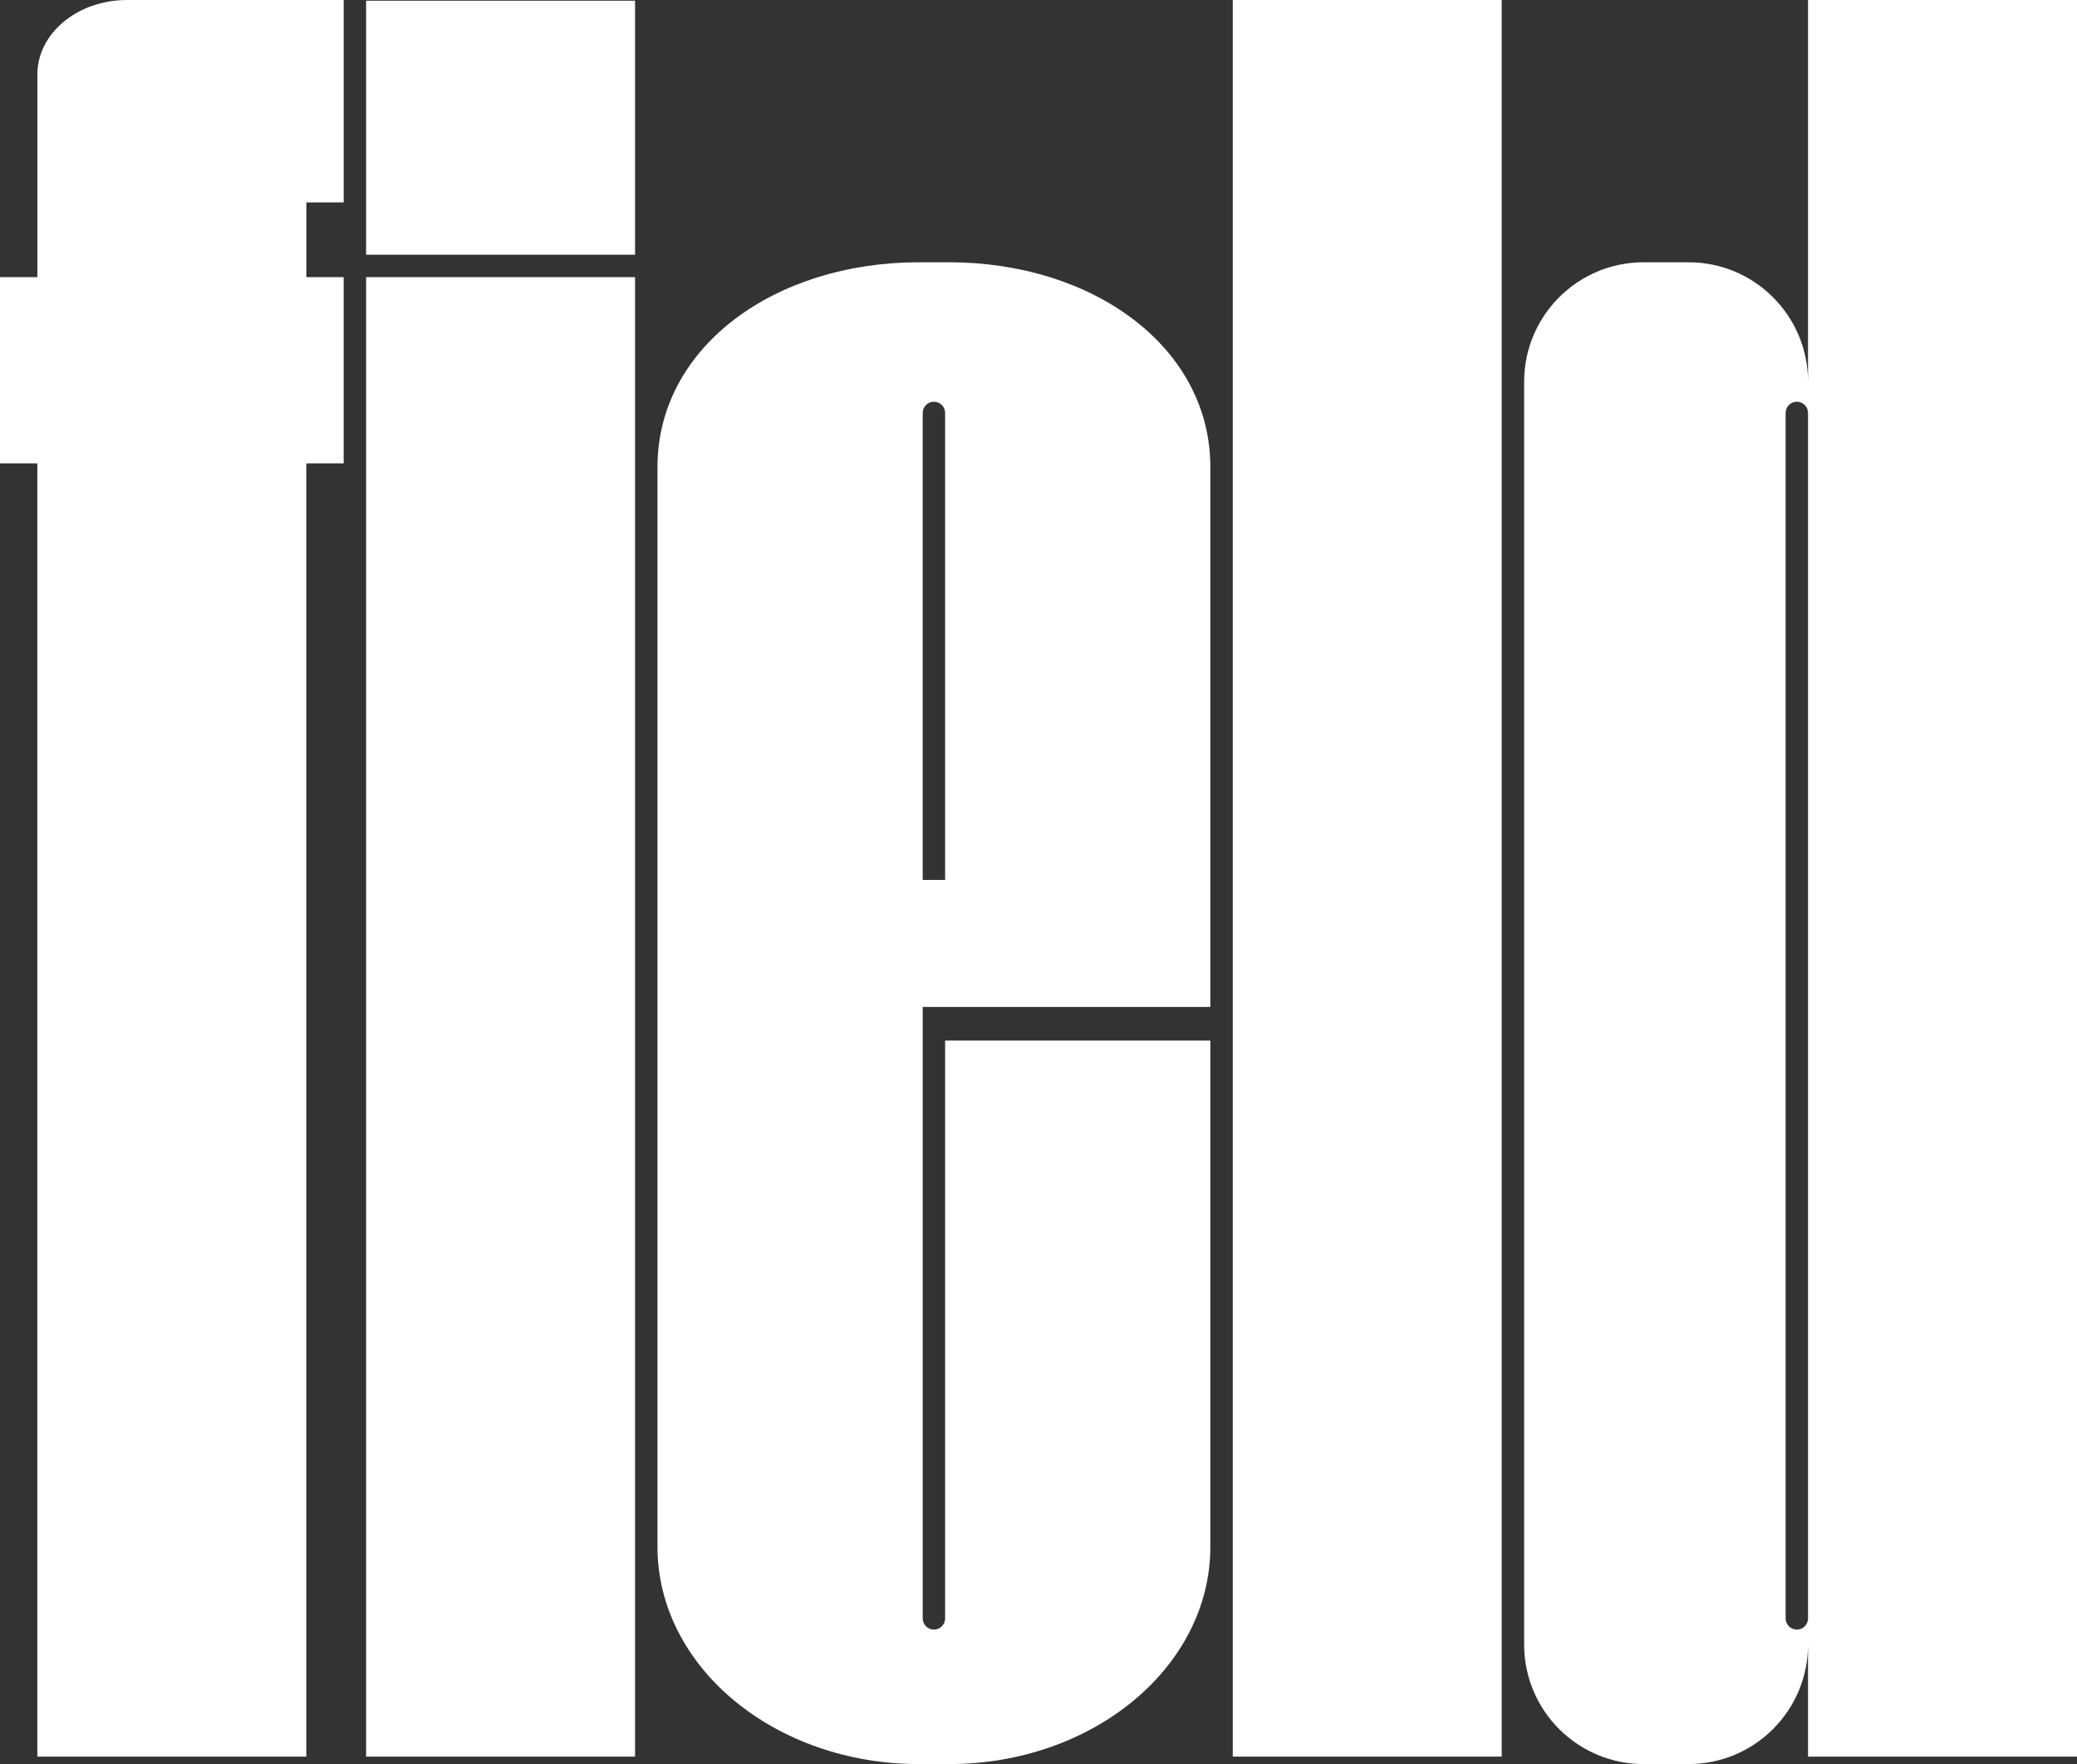
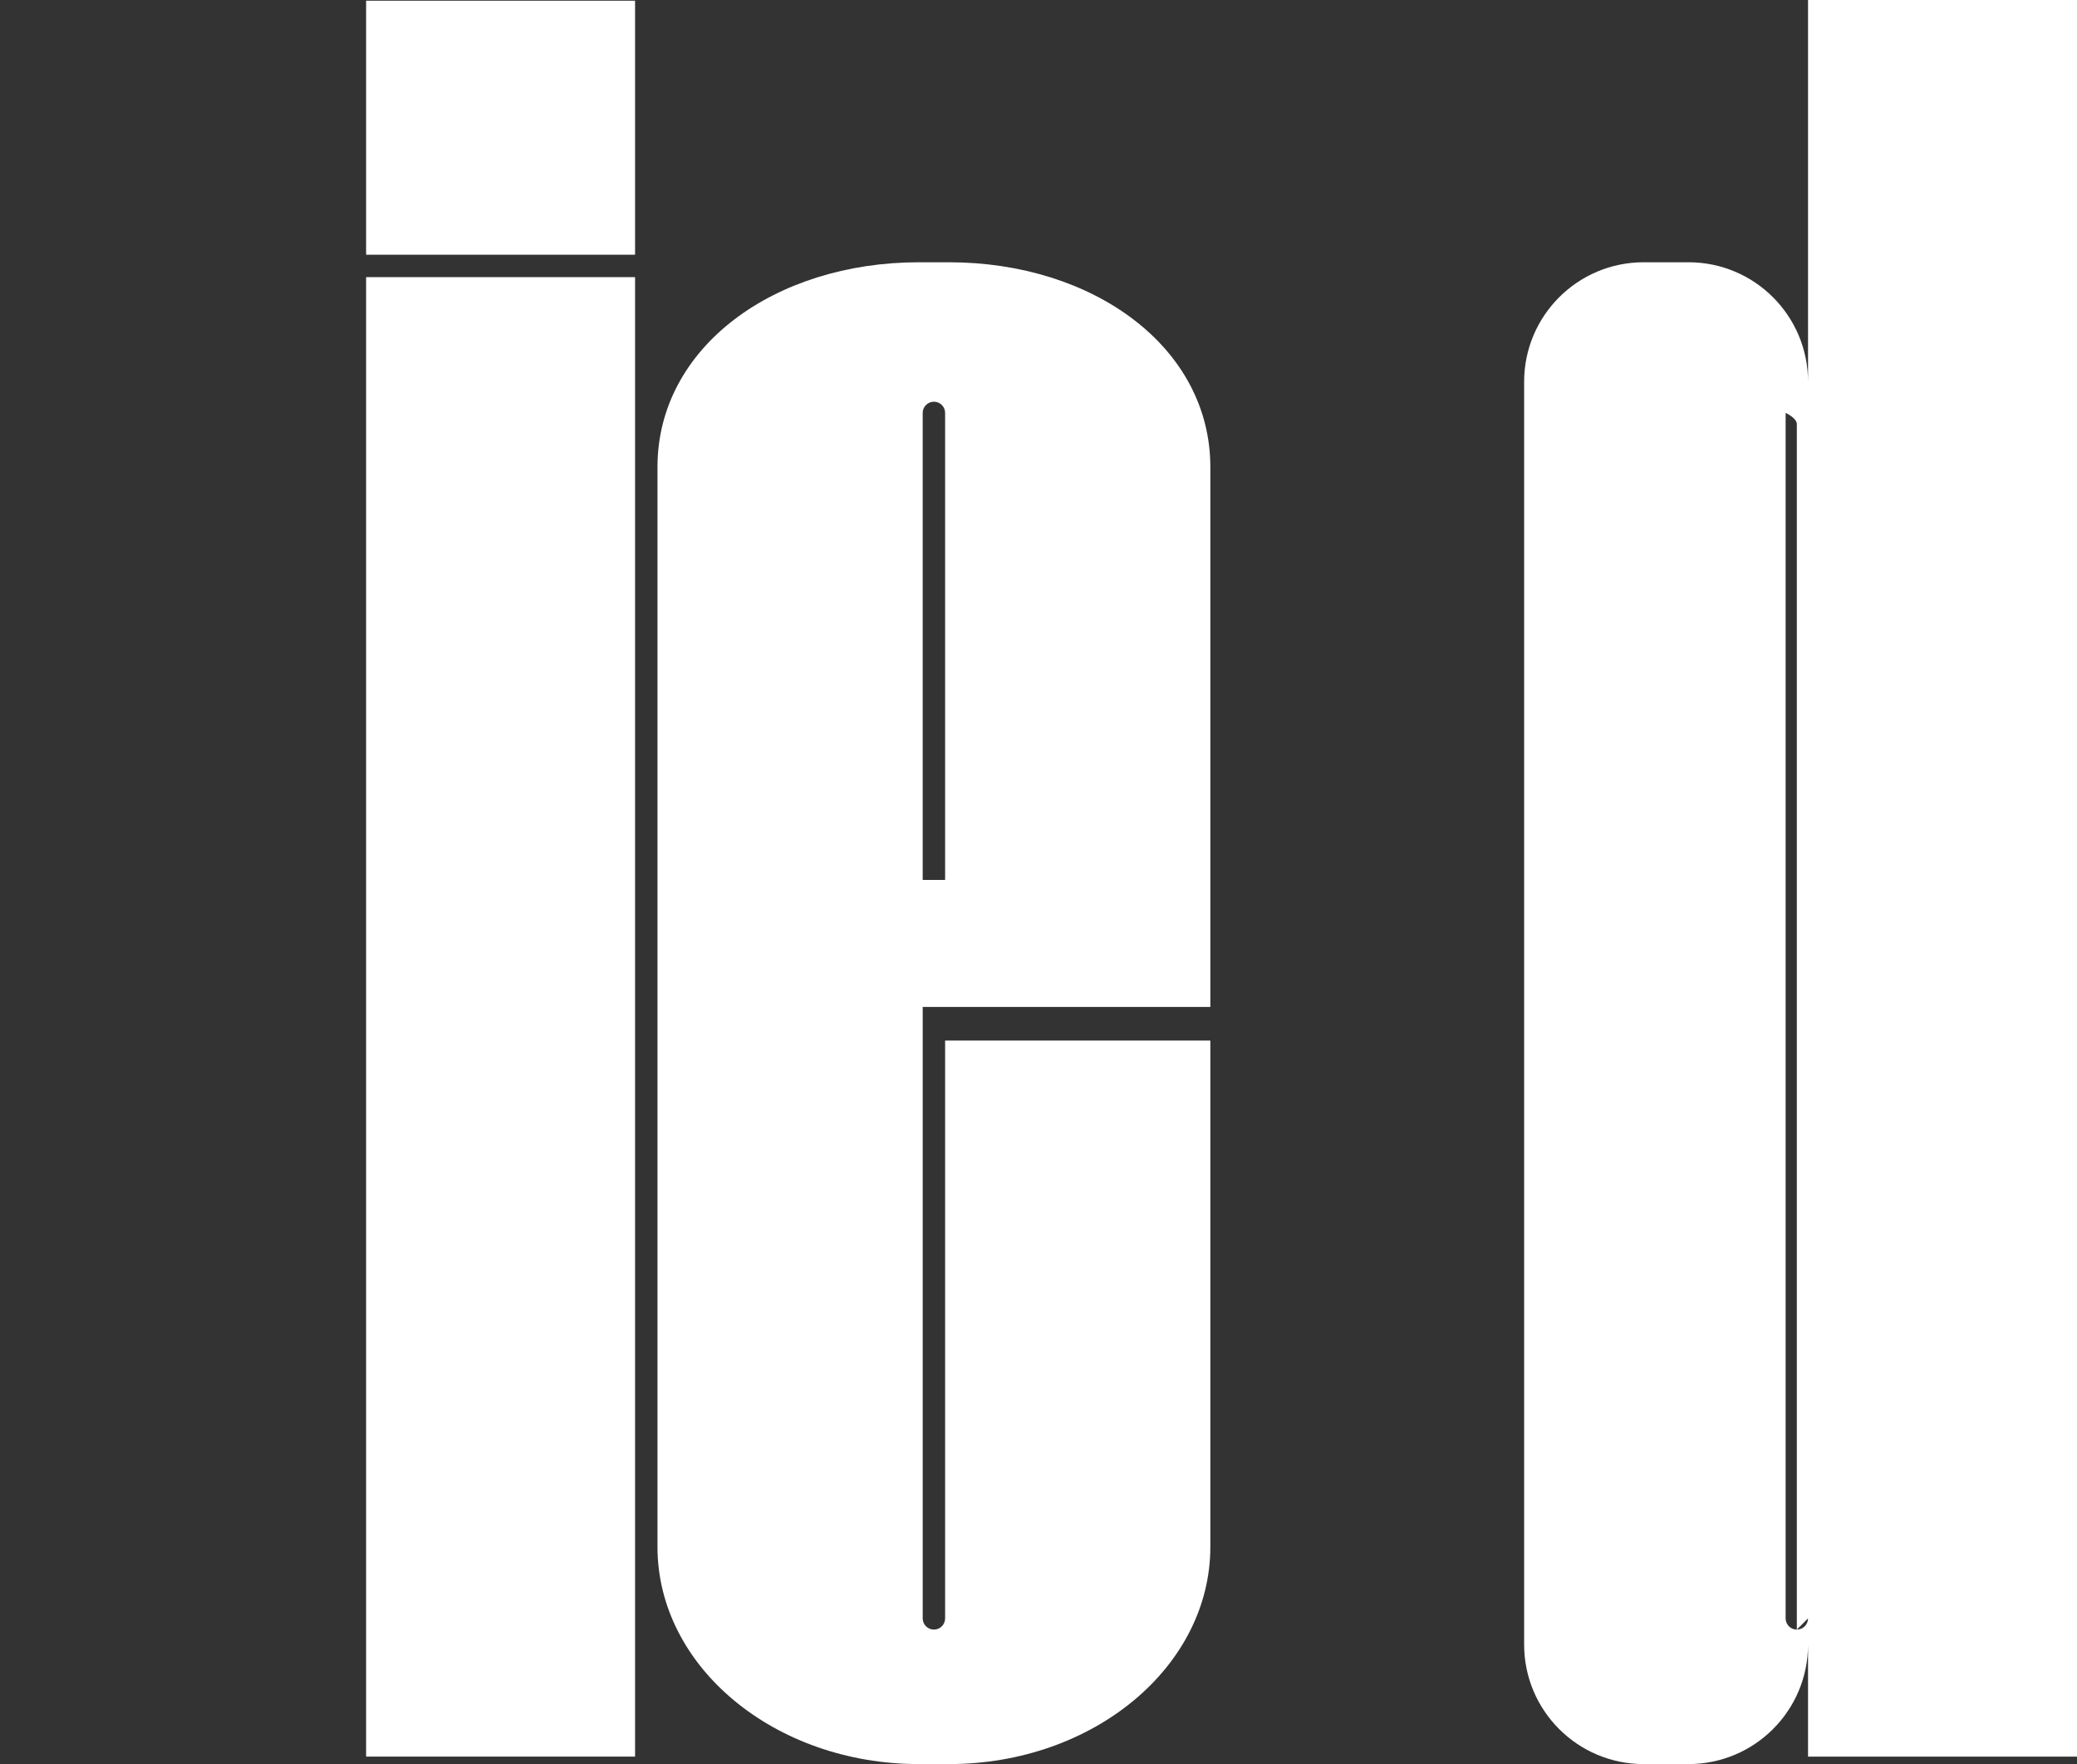
<svg xmlns="http://www.w3.org/2000/svg" id="Layer_2" data-name="Layer 2" viewBox="0 0 2780.02 2360.9">
  <rect x="0" y="0" width="2780.02" height="2360.9" fill="#333333" stroke="none" />
  <defs>
    <style>
      .cls-1 {
        fill: #fff;
      }
    </style>
  </defs>
  <g id="Layer_1-2" data-name="Layer 1">
    <g>
-       <rect class="cls-1" x="1650.02" width="360" height="2350.9" />
      <rect class="cls-1" x="490.02" y="370.9" width="360" height="1980" />
      <rect class="cls-1" x="490.02" y=".95" width="360" height="339.95" />
-       <path class="cls-1" d="M2420.02,0v510.99c0-88.37-71.63-160-160-160h-60c-88.37,0-160,71.63-160,160v1689.91c0,88.37,71.63,160,160,160h60c88.37,0,160-71.63,160-160v150h360V0h-360ZM2420.02,2165.9c0,8.28-6.72,15-15,15s-15-6.72-15-15V552.62c0-8.28,6.72-15,15-15s15,6.72,15,15v1613.29Z" />
+       <path class="cls-1" d="M2420.02,0v510.99c0-88.37-71.63-160-160-160h-60c-88.37,0-160,71.63-160,160v1689.91c0,88.37,71.63,160,160,160h60c88.37,0,160-71.63,160-160v150h360V0h-360ZM2420.02,2165.9c0,8.28-6.72,15-15,15s-15-6.72-15-15V552.62s15,6.72,15,15v1613.29Z" />
      <path class="cls-1" d="M1270.02,350.99h-40c-193.3,0-350,113.56-350,274.13v1445.04c0,160.57,156.7,290.74,350,290.74h40c193.3,0,350-130.17,350-290.74v-677.54h-355v773.29c0,8.28-6.72,15-15,15s-15-6.72-15-15v-818.29h285s100,0,100,0v-722.5c0-160.57-156.7-274.13-350-274.13ZM1235.02,552.62c0-8.28,6.72-15,15-15s15,6.72,15,15v625h-30v-625Z" />
-       <path class="cls-1" d="M50.02,99.68v267.92h-.02v3.3H0v249.21h50v1730.79h360V620.11h50v-249.21h-50v-.18h.02v-99.82h50V0H170.02C103.75,0,50.02,44.63,50.02,99.68Z" />
    </g>
  </g>
</svg>